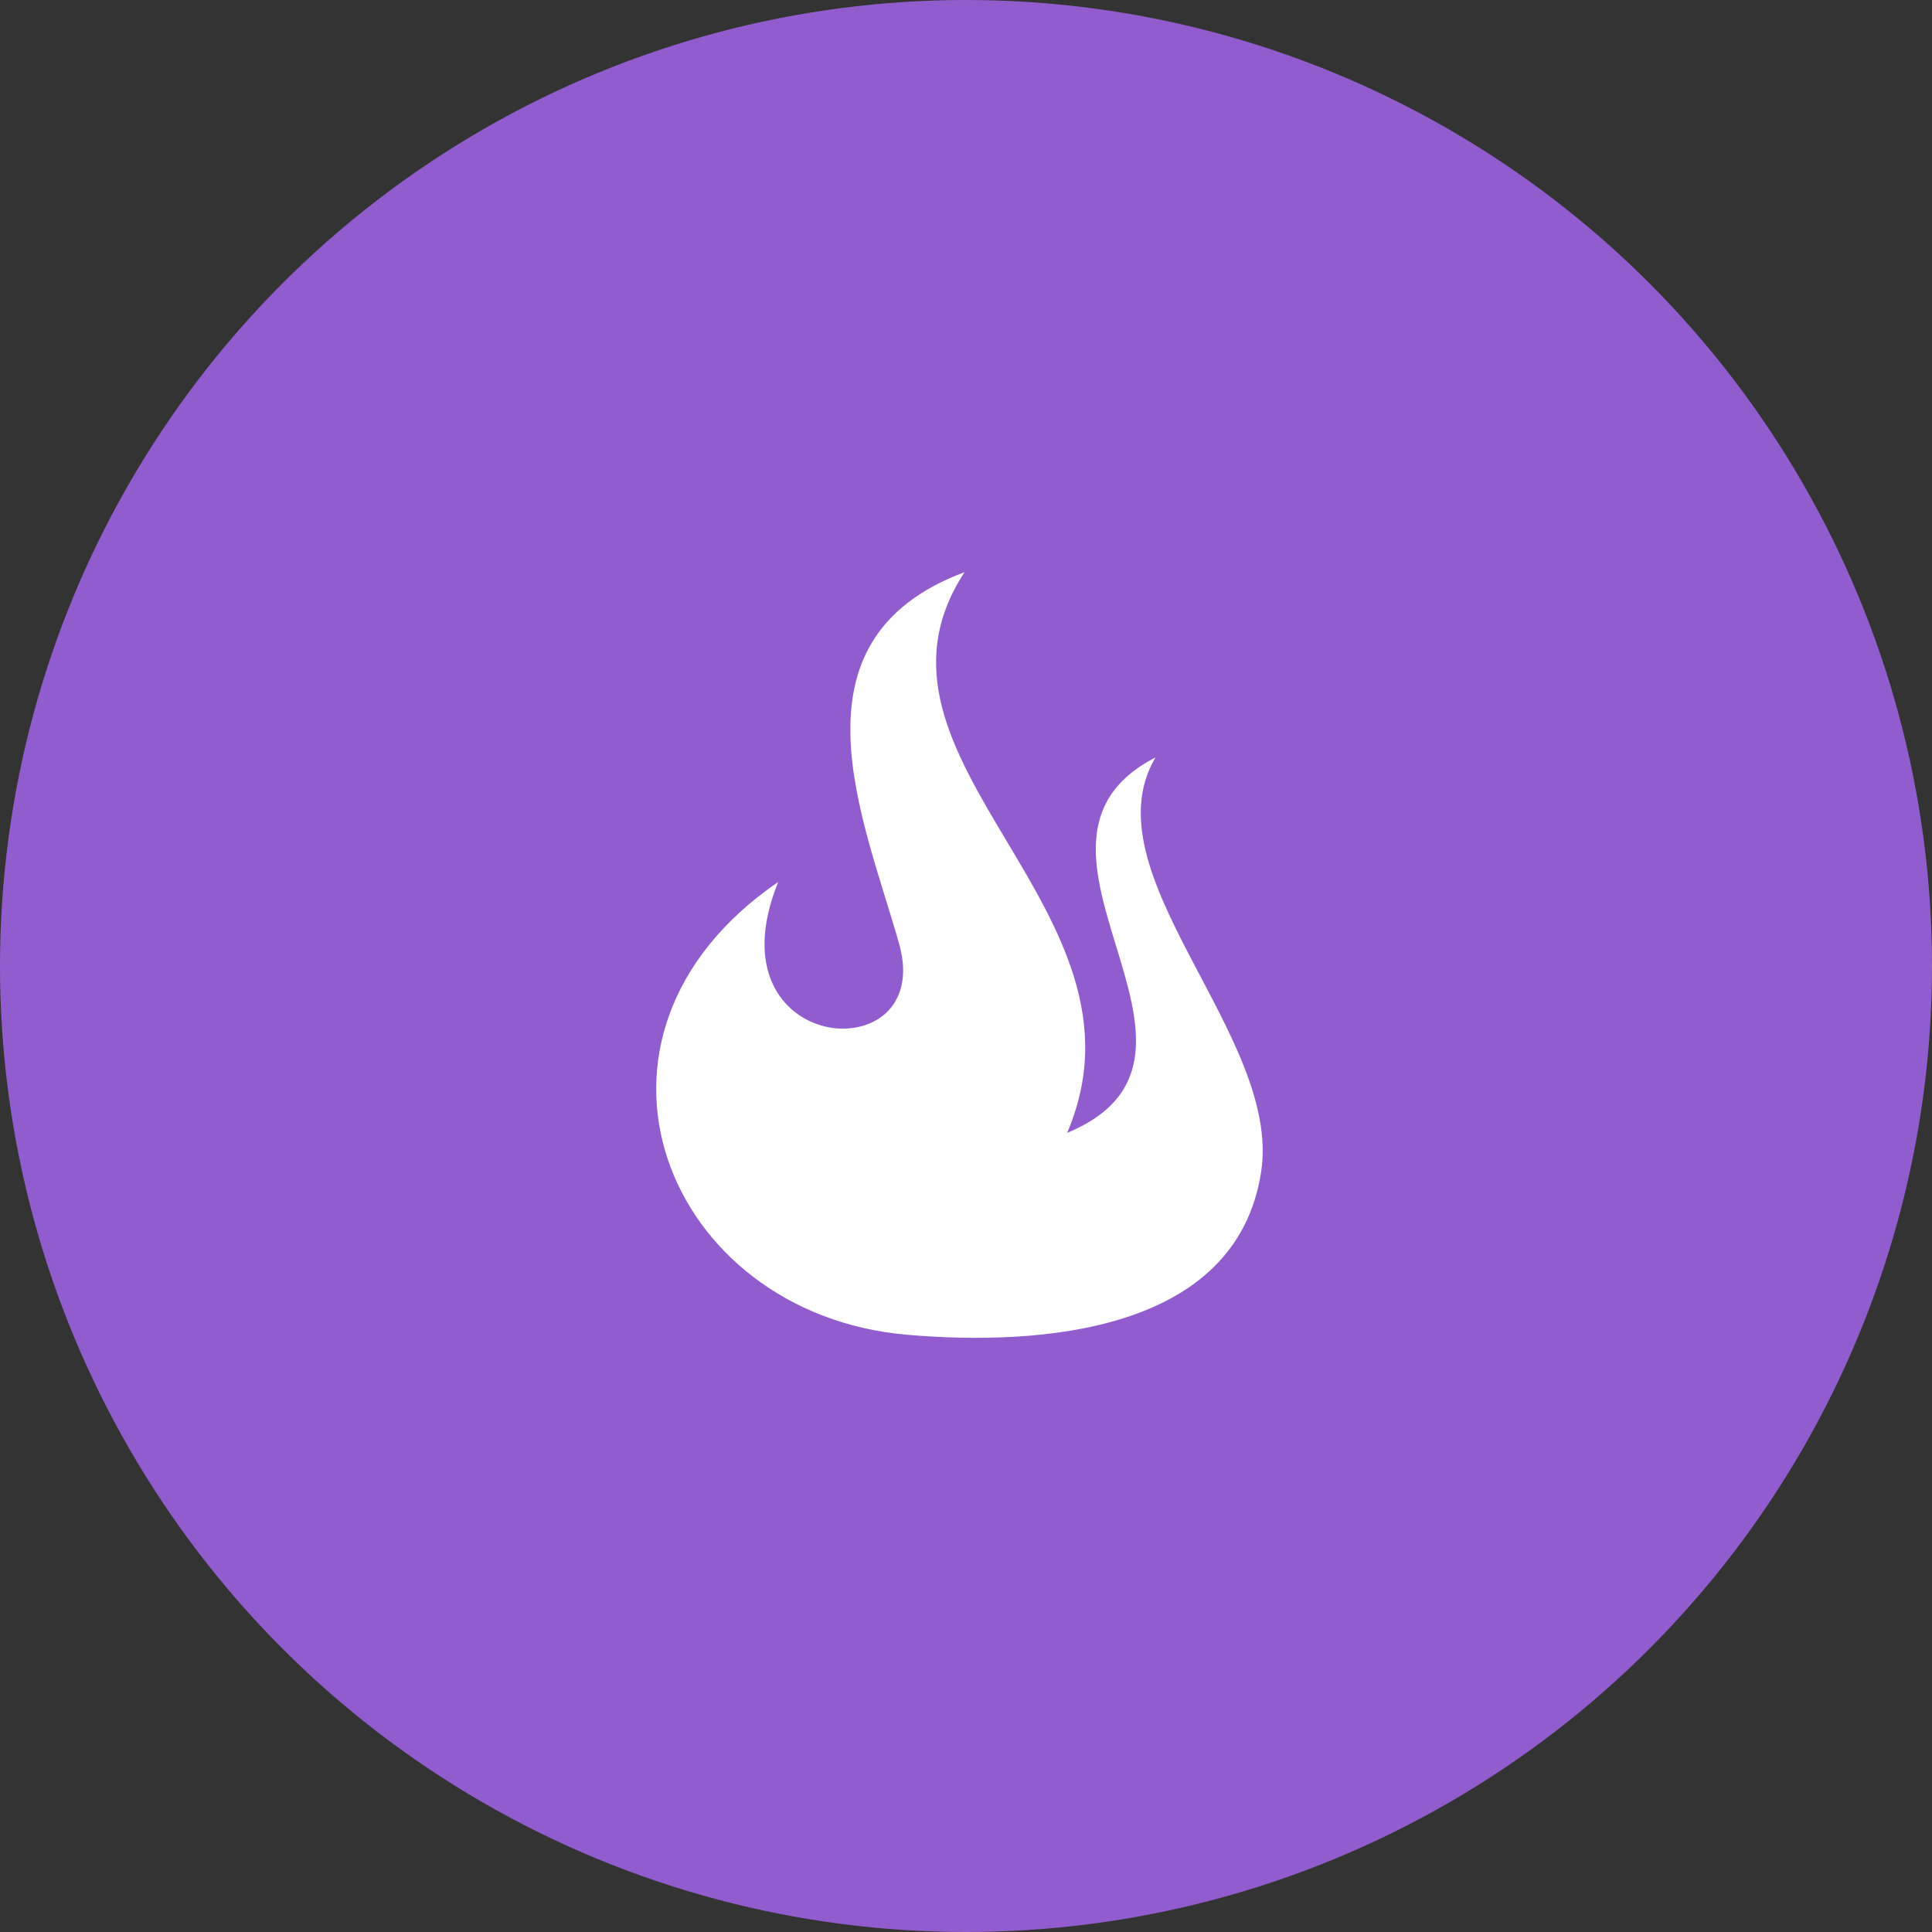
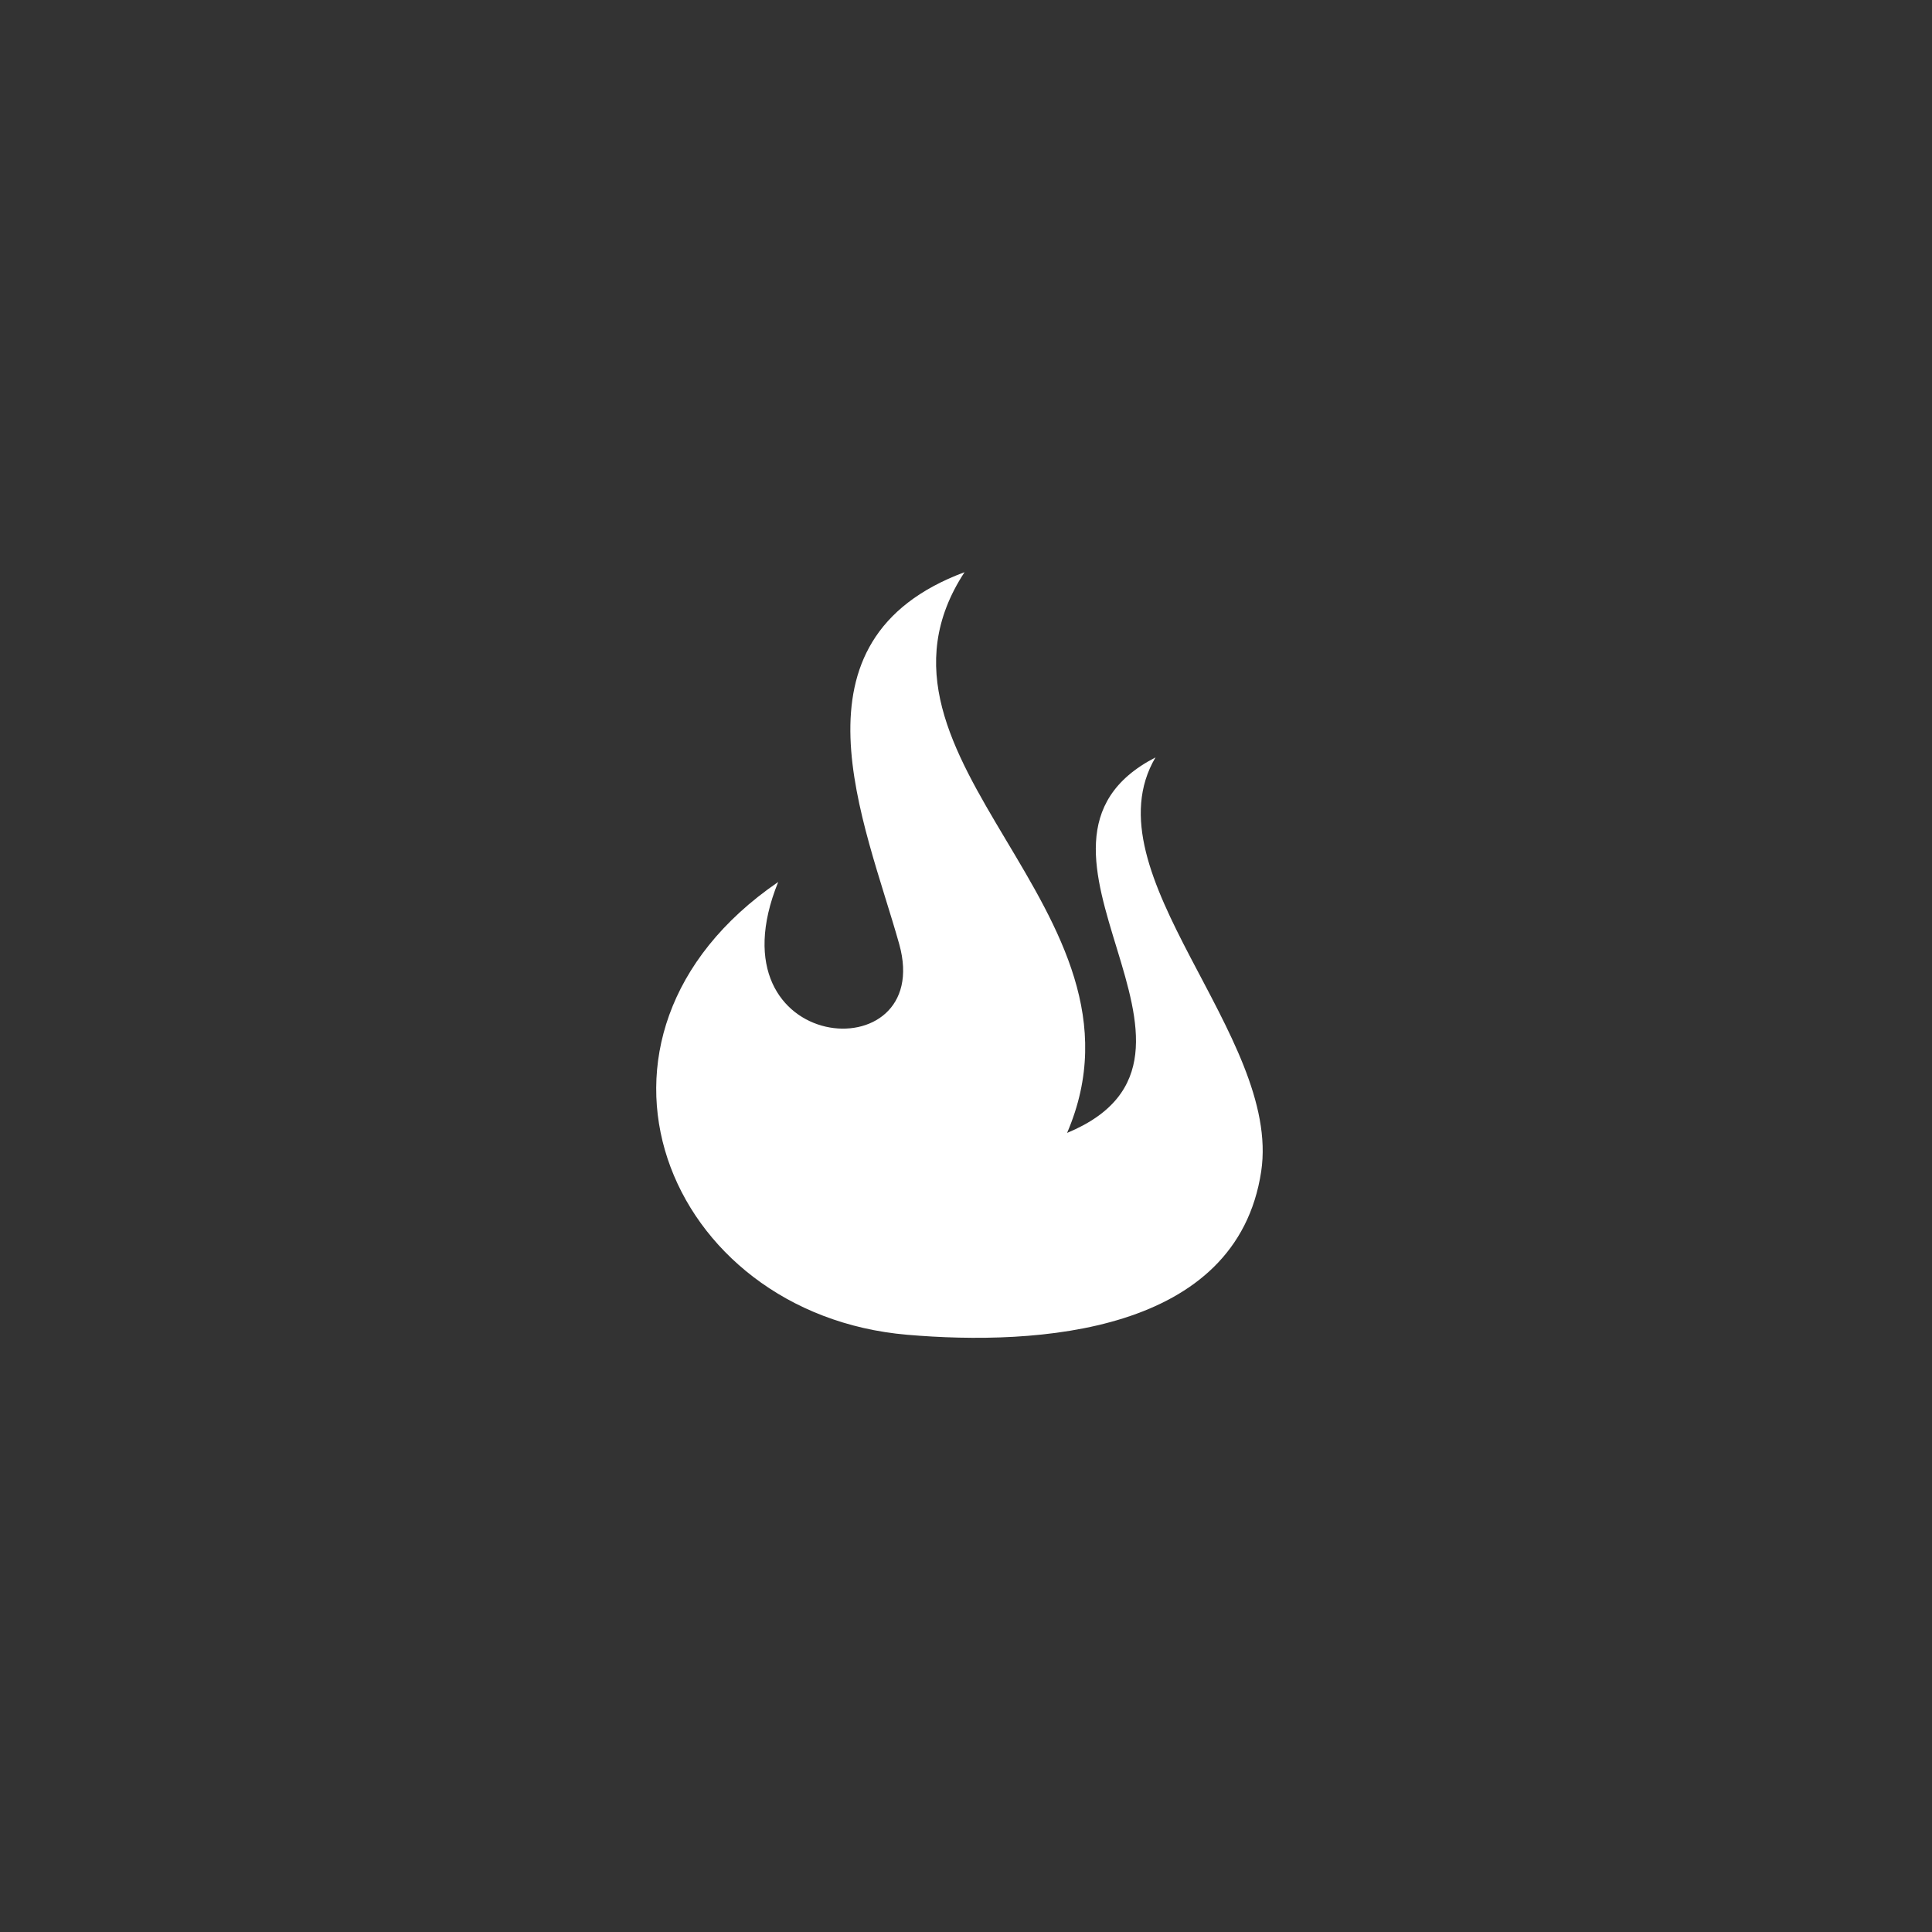
<svg xmlns="http://www.w3.org/2000/svg" viewBox="0 0 172 172">
  <rect x="0" y="0" width="172" height="172" fill="#333333" stroke="none" />
  <defs>
    <style>.cls-1{fill:#915dce;}.cls-2{fill:#fff;}</style>
  </defs>
  <title>procotosoll-icone-eccipienti</title>
  <g id="Livello_1" data-name="Livello 1">
-     <circle class="cls-1" cx="86" cy="86" r="86" />
    <path class="cls-2" d="M102.87,67.43C87.72,75.24,111.52,94,95,100.86,103.53,81,74.92,67.67,85.87,50.94,69.6,57,77,73.15,80.06,84.07,83.25,95.54,63,94,69.28,78.52c-20.09,13.77-10,38.47,11.48,40.31,11.61,1,29.34-.11,31.52-14.54C114.1,92.18,96.76,77.79,102.87,67.43Z" />
  </g>
</svg>